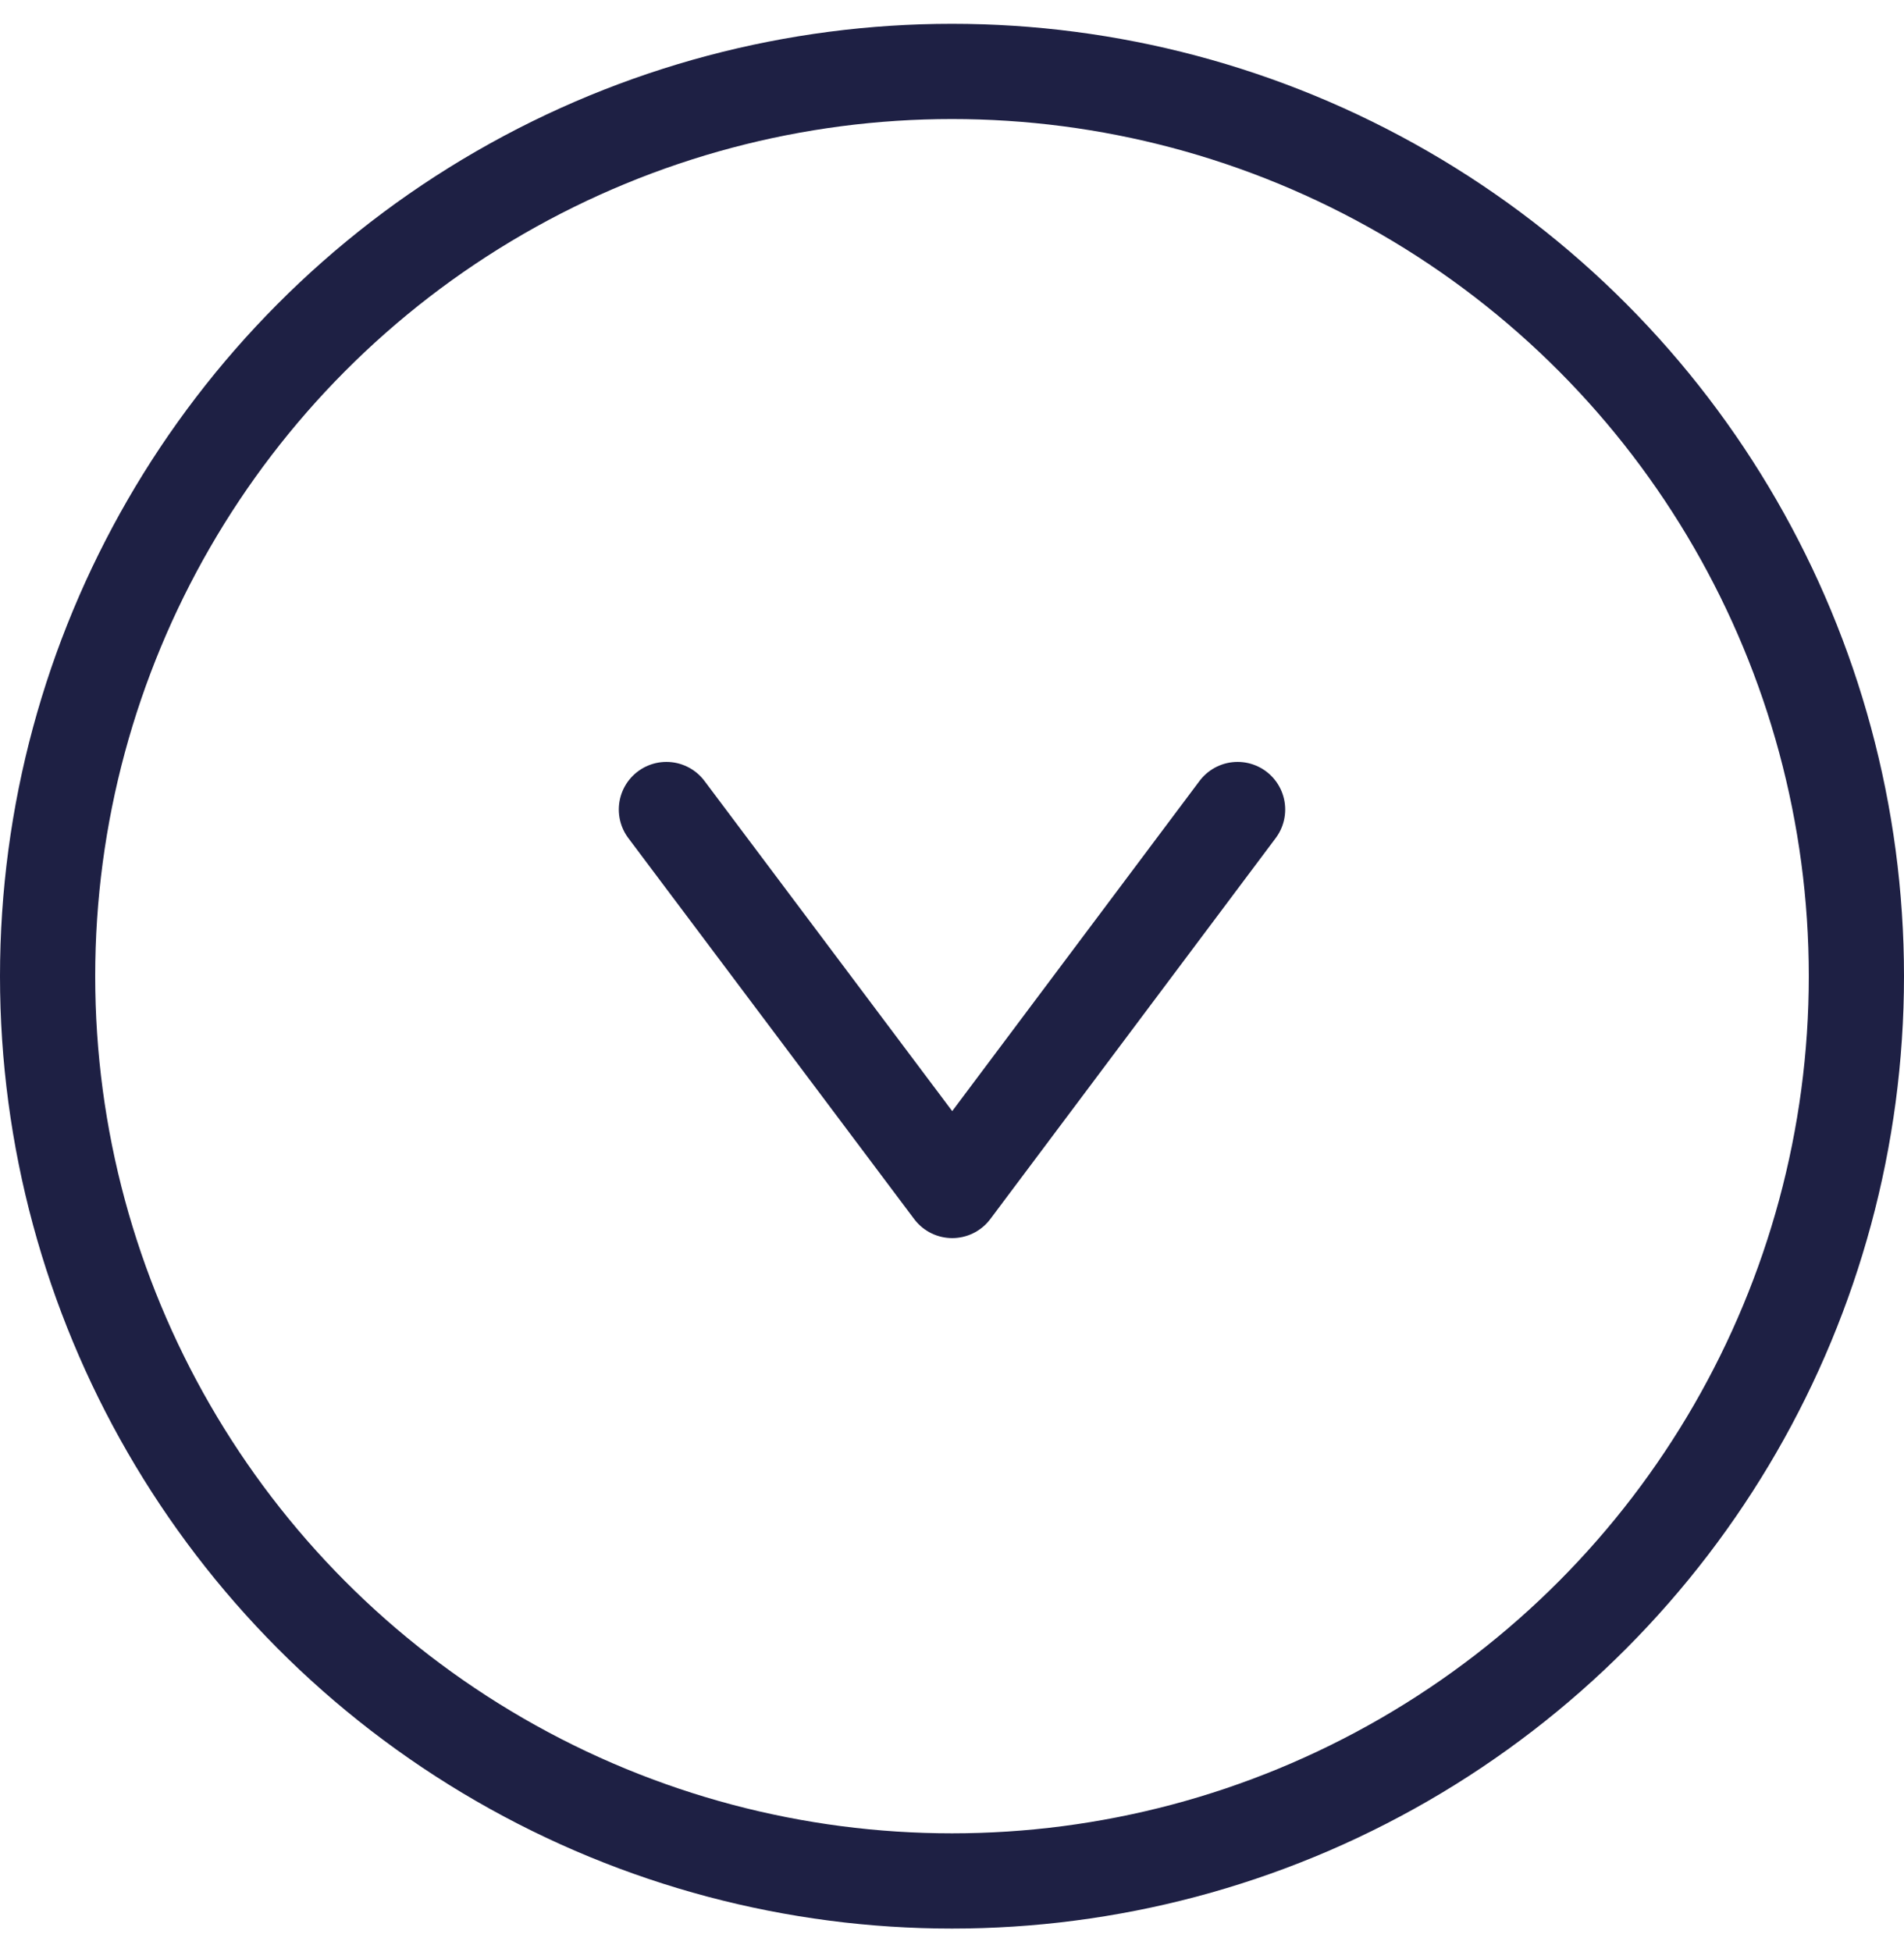
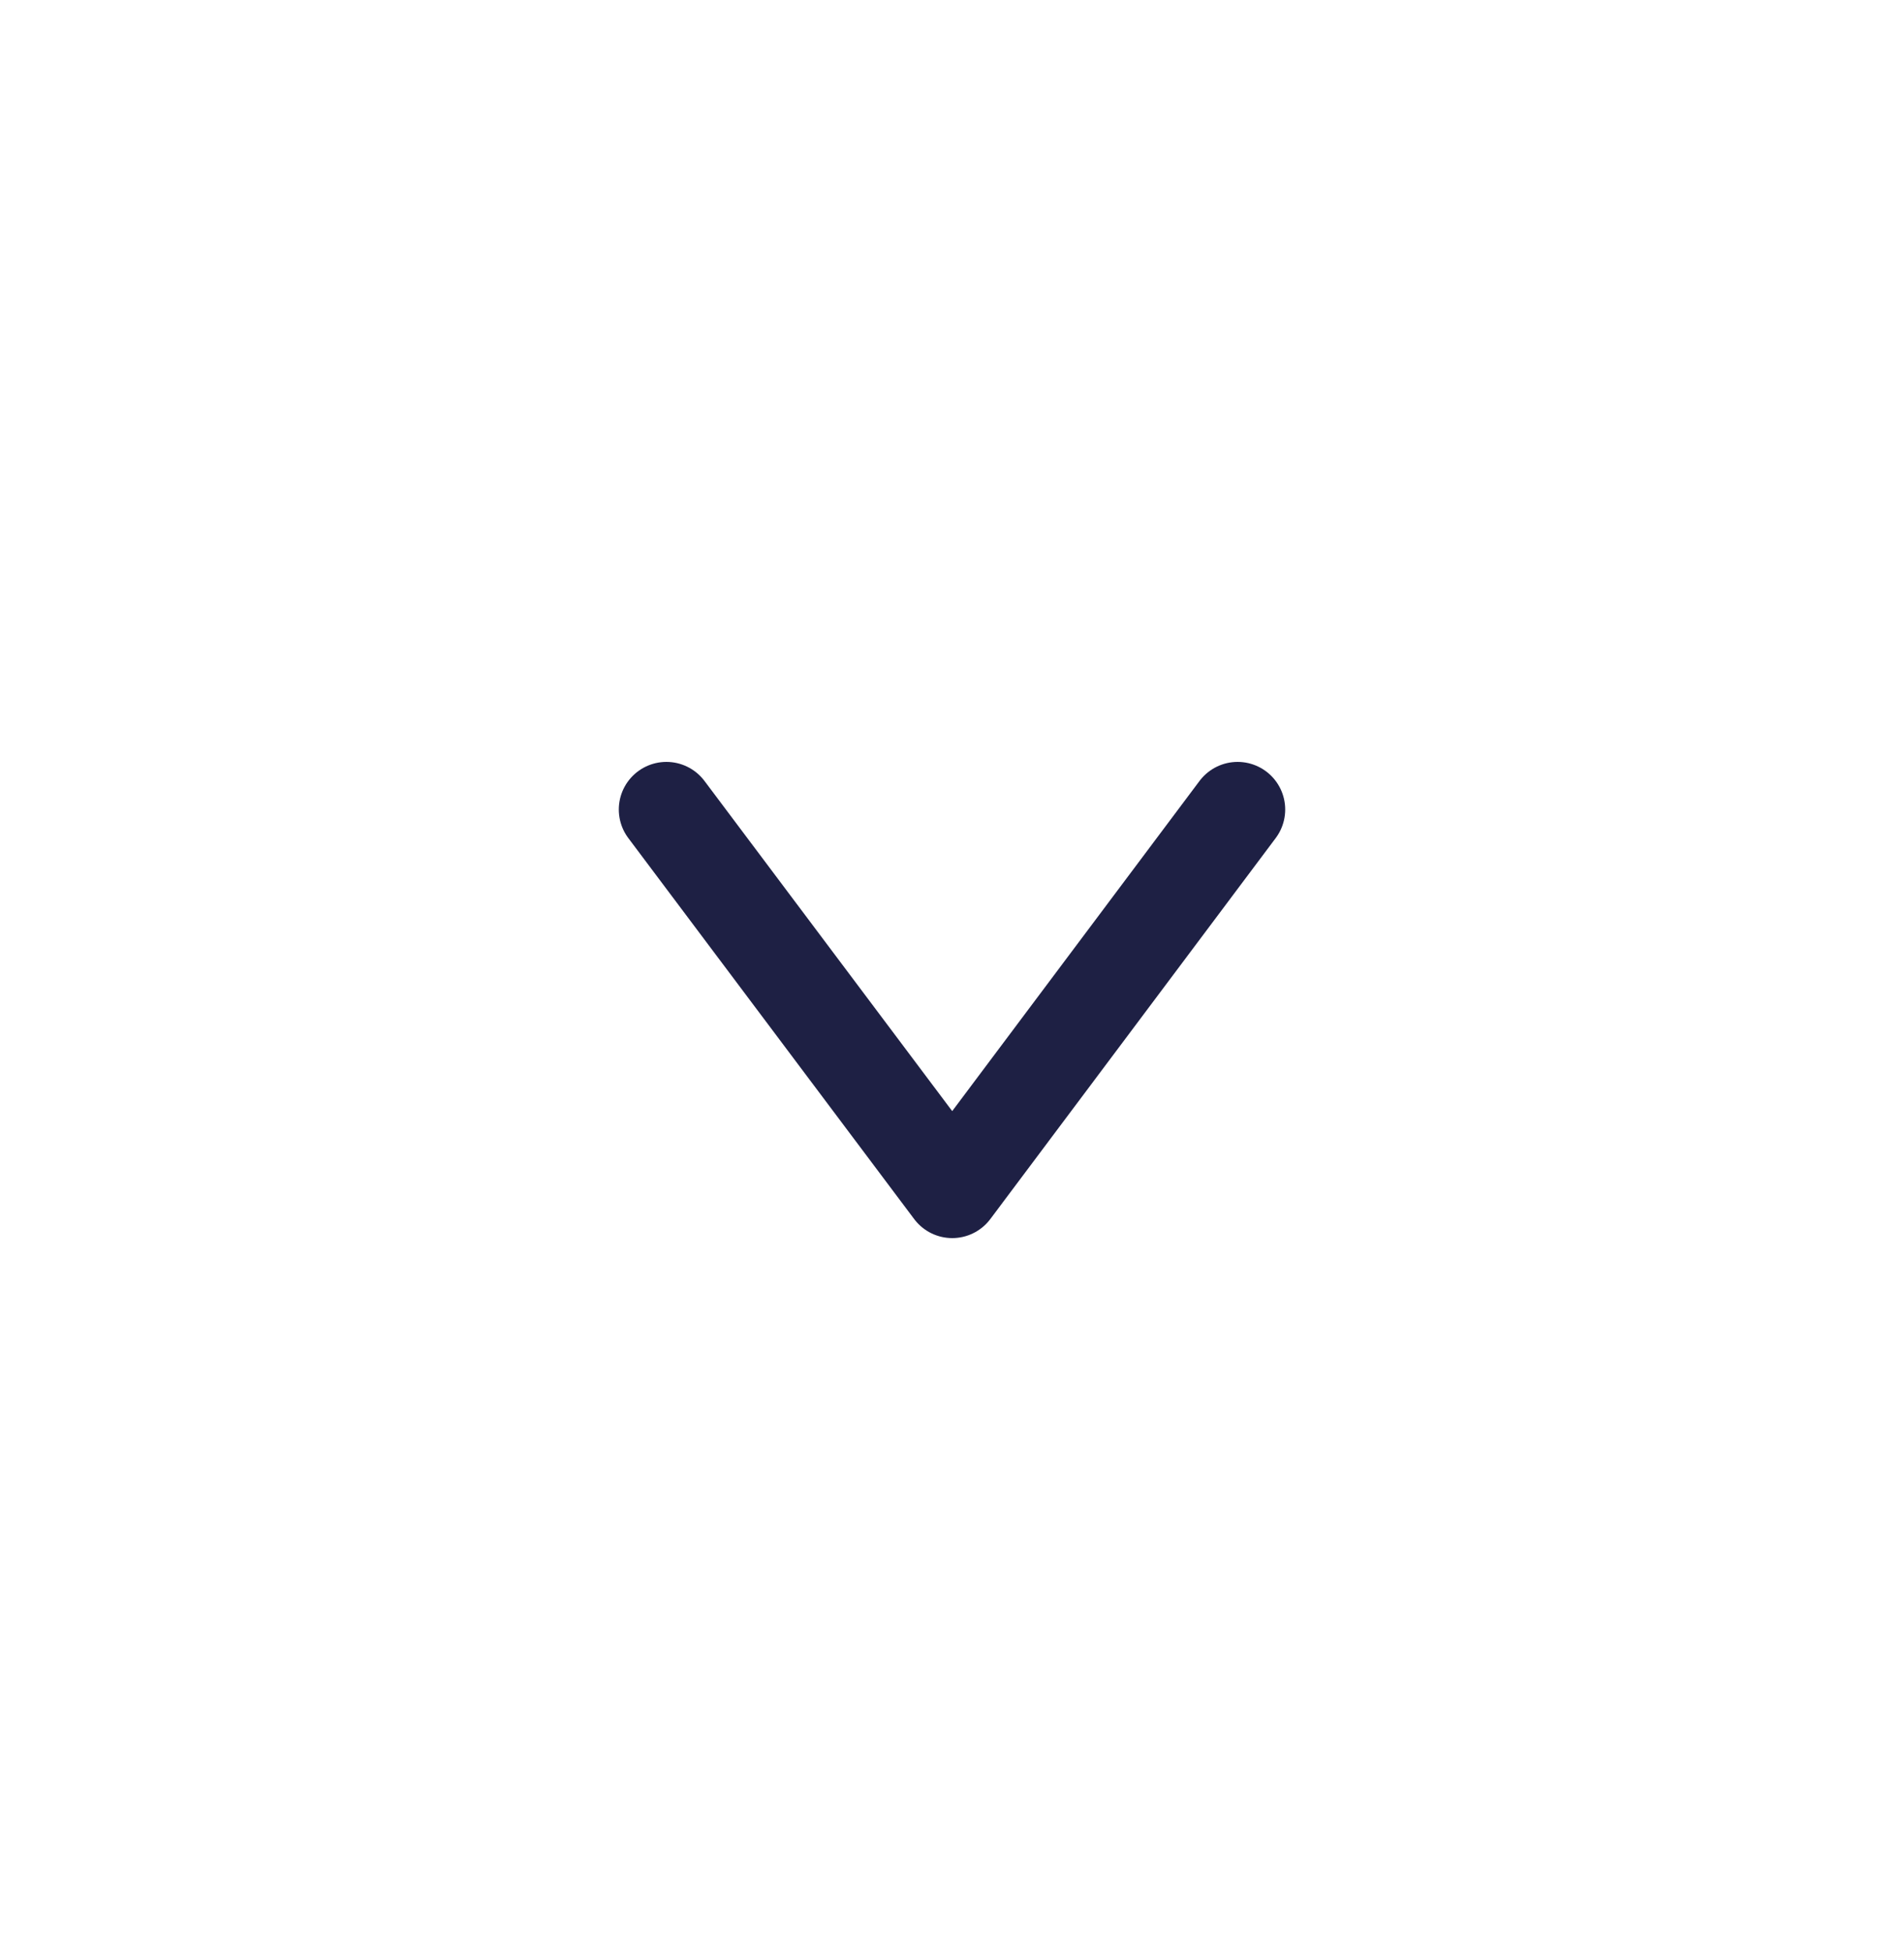
<svg xmlns="http://www.w3.org/2000/svg" width="40px" height="41px" viewBox="0 0 40 41" version="1.1">
  <title>C504F968-D5BA-46F7-B8EA-54B9CADB16D9@2x</title>
  <desc>Created with sketchtool.</desc>
  <g id="Desk" stroke="none" stroke-width="1" fill="none" fill-rule="evenodd">
    <g id="Home-Safra" transform="translate(-700, -753)" stroke="#1E2044" stroke-width="2">
      <g id="01.HEADER">
        <g id="ancora" transform="translate(701, 754)">
-           <circle id="Oval" cx="19" cy="19.5" r="19" />
          <polyline id="Path-5" stroke-linecap="round" stroke-linejoin="round" transform="translate(19, 20) rotate(-270) translate(-19, -20) " points="15 26 23 19.995 15 14" />
        </g>
      </g>
    </g>
  </g>
</svg>